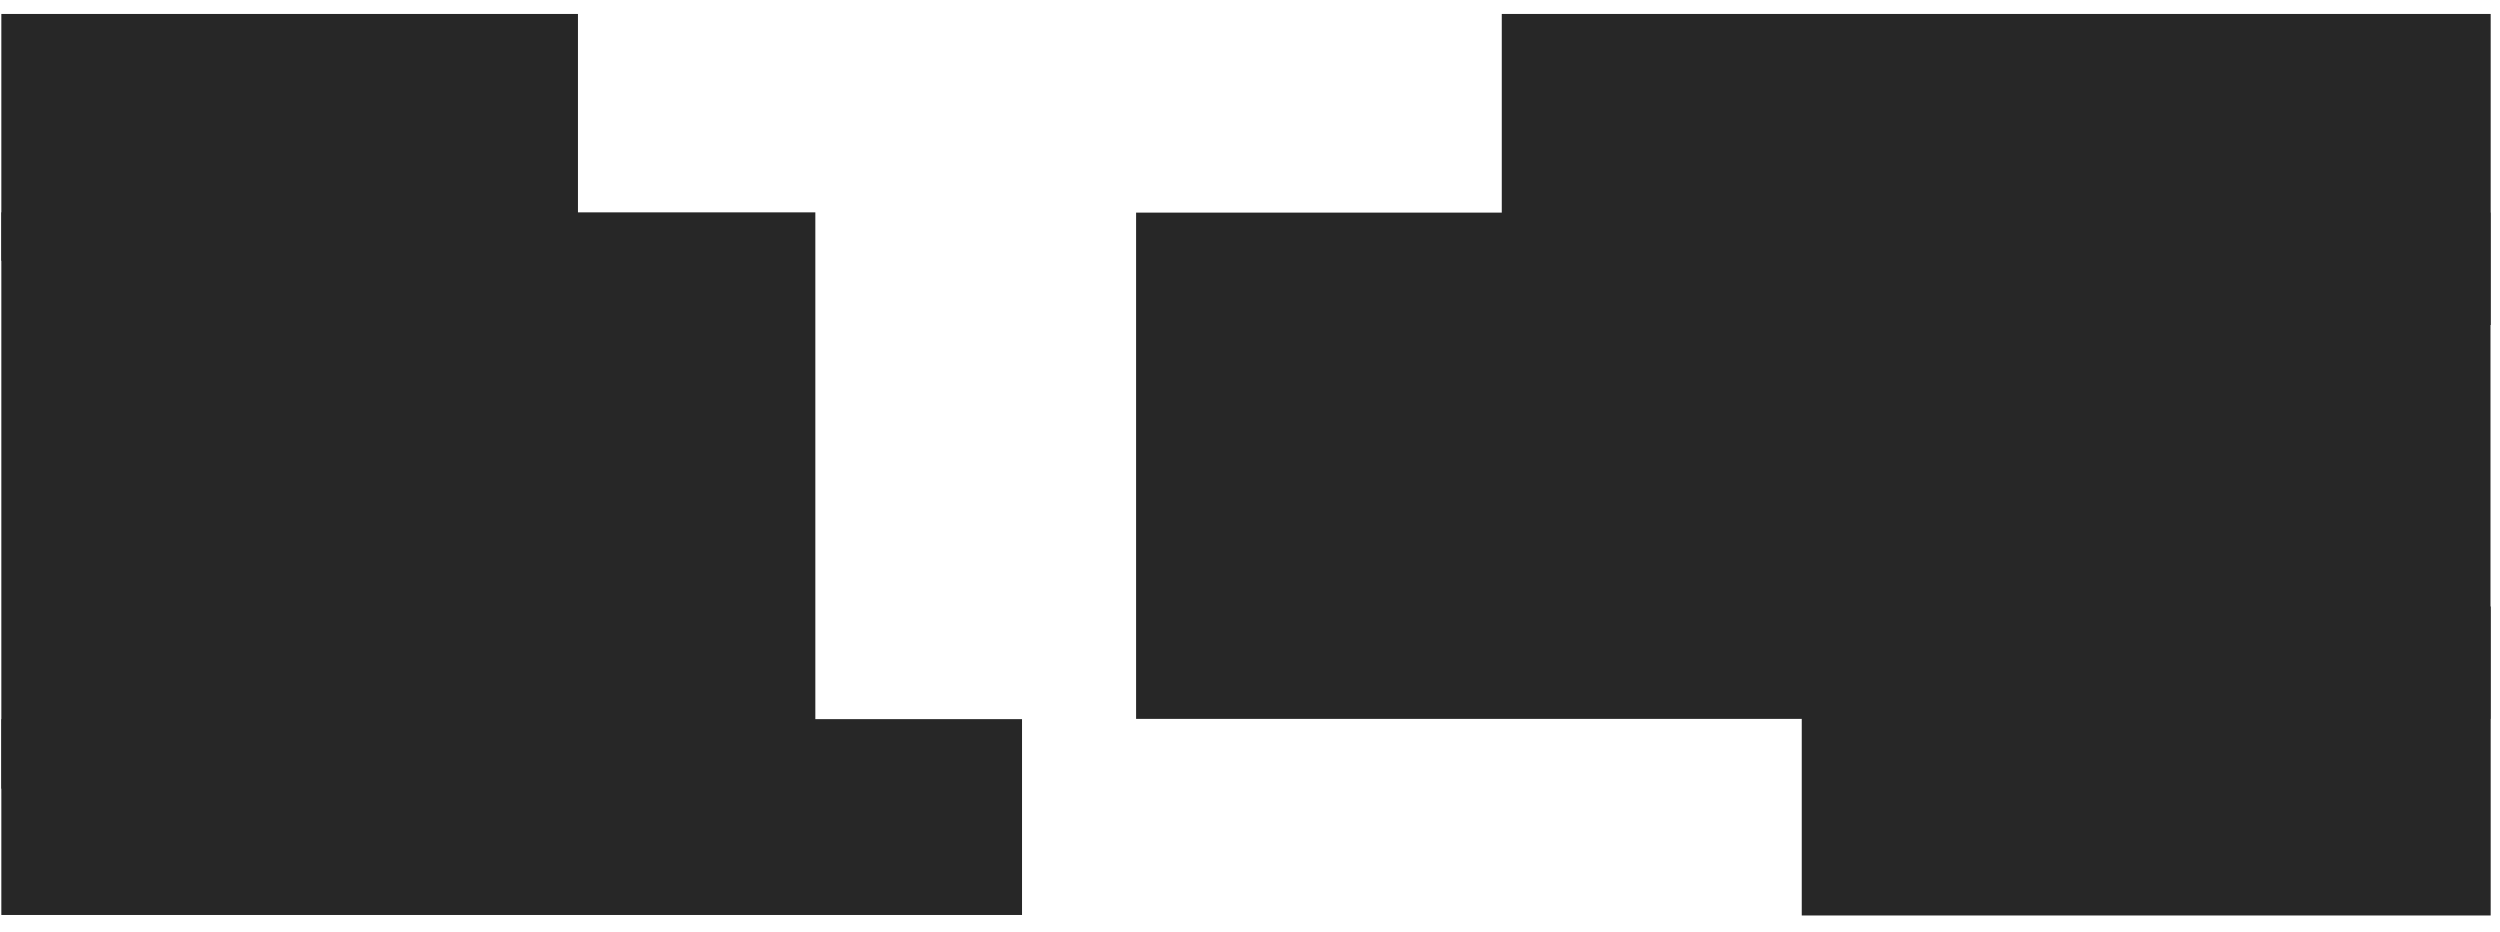
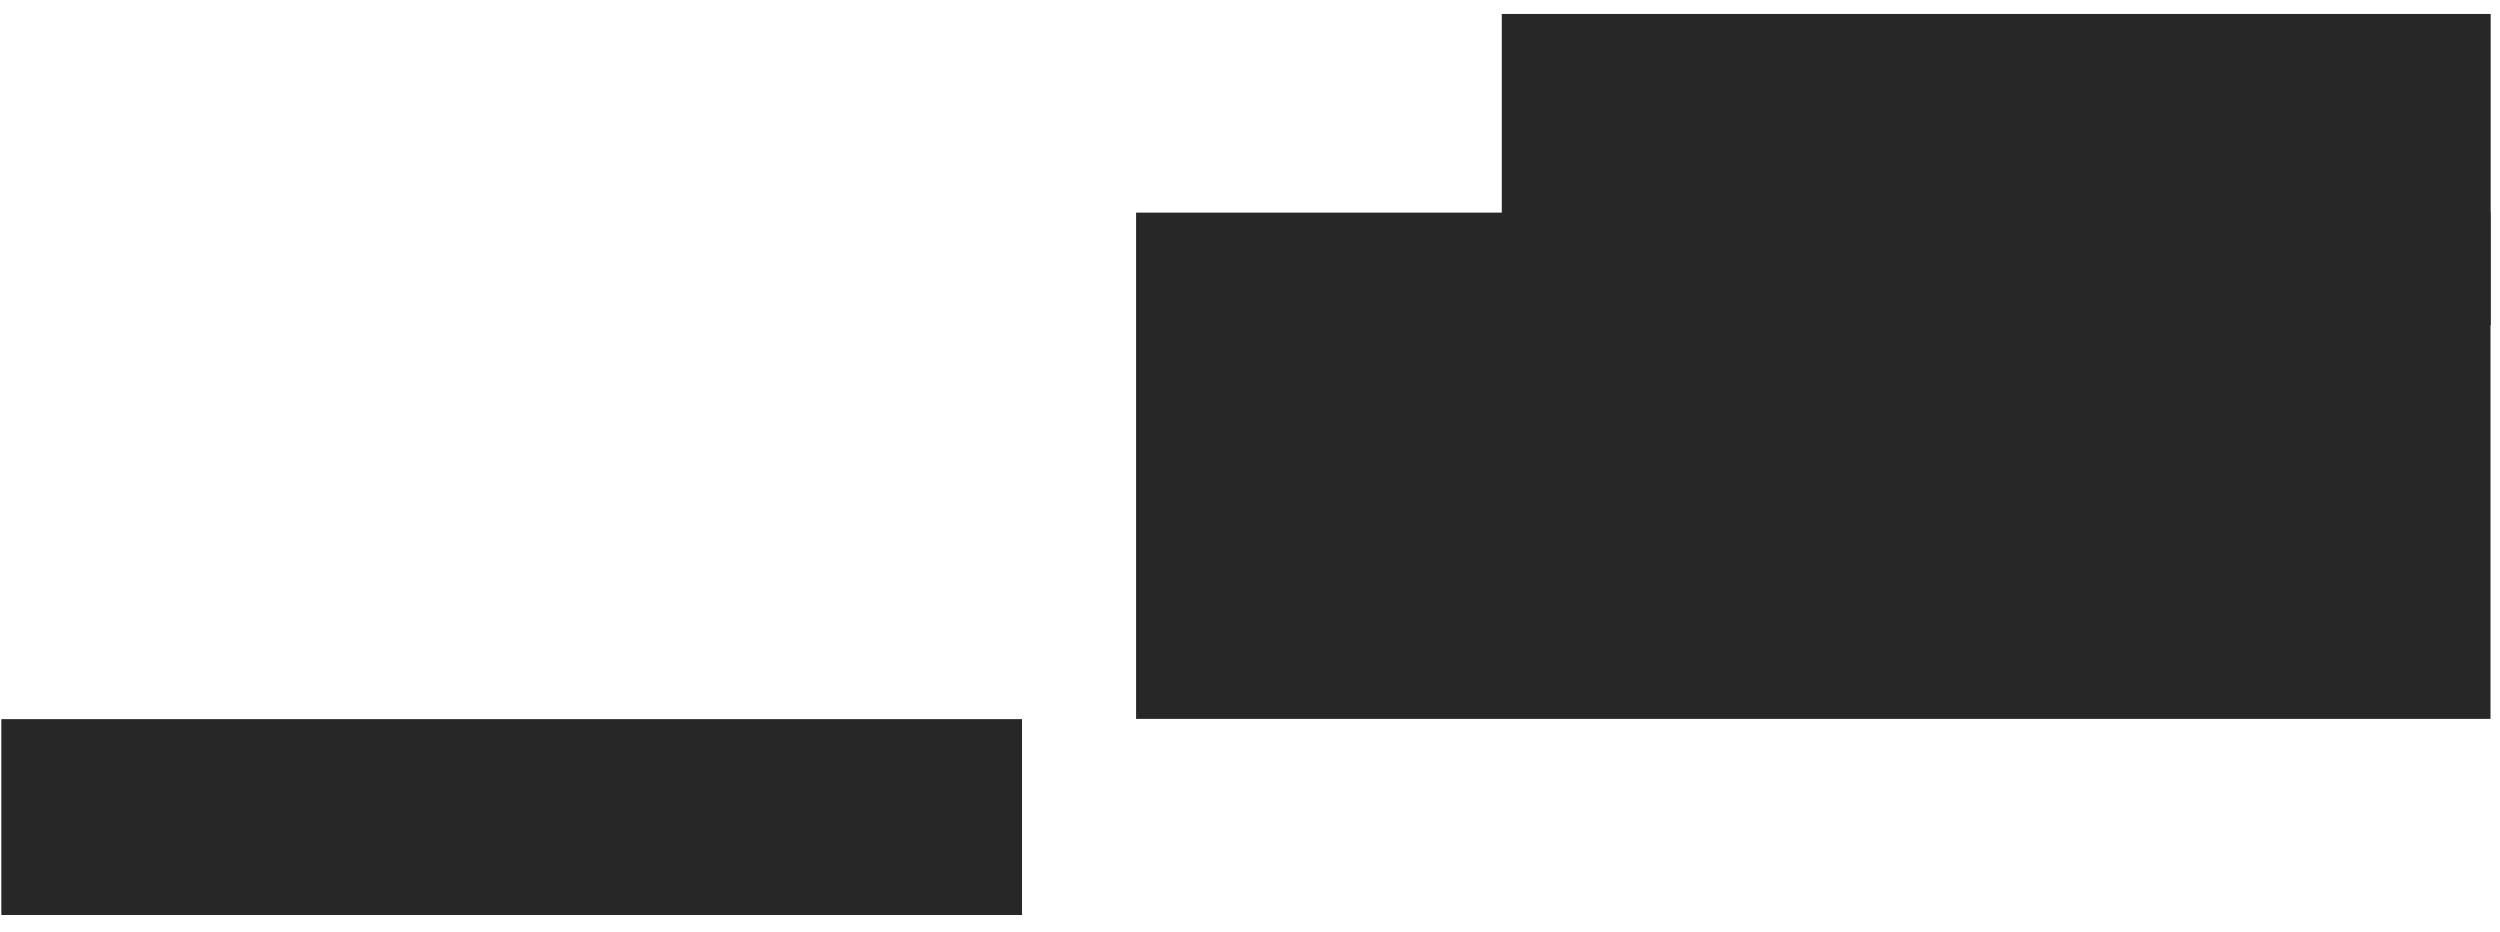
<svg xmlns="http://www.w3.org/2000/svg" width="110" height="41" viewBox="0 0 110 41" fill="none">
  <rect width="43.512" height="13.687" transform="matrix(-1 0 0 1 109.59 0.614)" fill="#272727" />
  <rect width="59.594" height="22.276" transform="matrix(-1 0 0 1 109.582 9.355)" fill="#272727" />
-   <rect width="30.313" height="13.596" transform="matrix(-1 0 0 1 109.59 26.685)" fill="#272727" />
  <rect width="44.91" height="8.617" transform="matrix(1 0 0 -1 0.059 40.259)" fill="#272727" />
-   <rect width="35.816" height="25.357" transform="matrix(1 0 0 -1 0.059 34.701)" fill="#272727" />
-   <rect width="25.371" height="10.86" transform="matrix(1 0 0 -1 0.059 11.474)" fill="#272727" />
</svg>